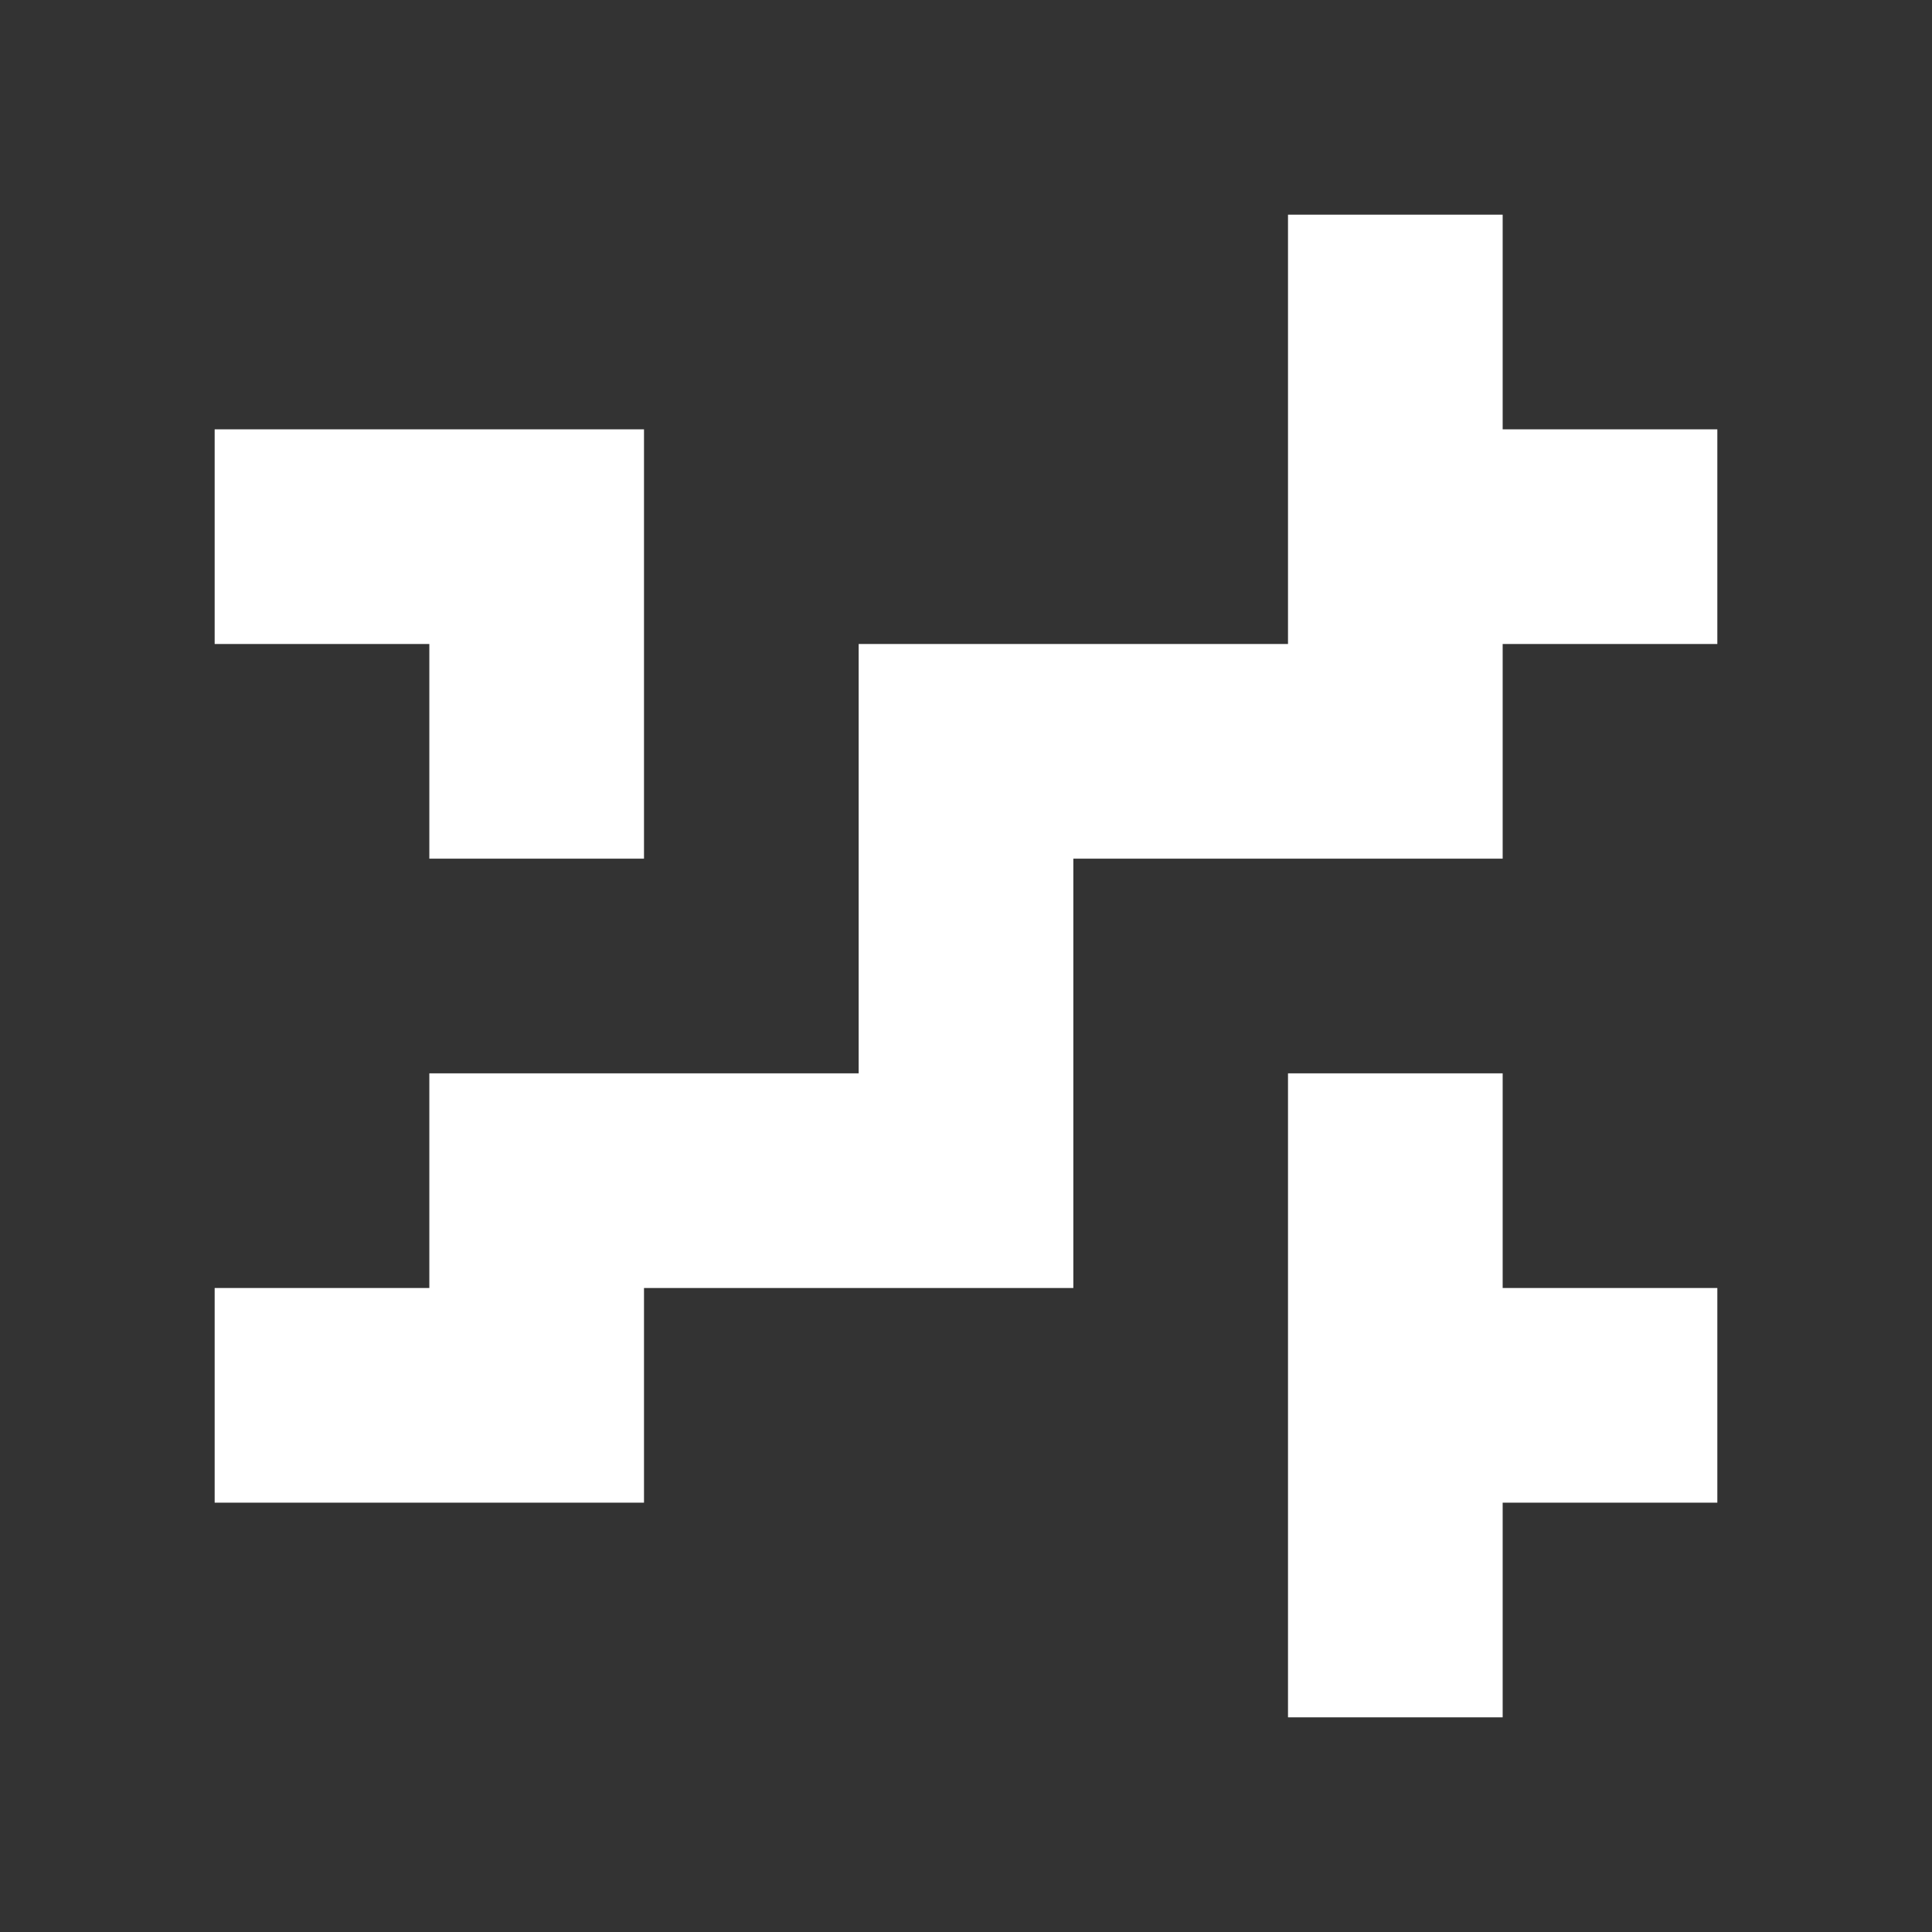
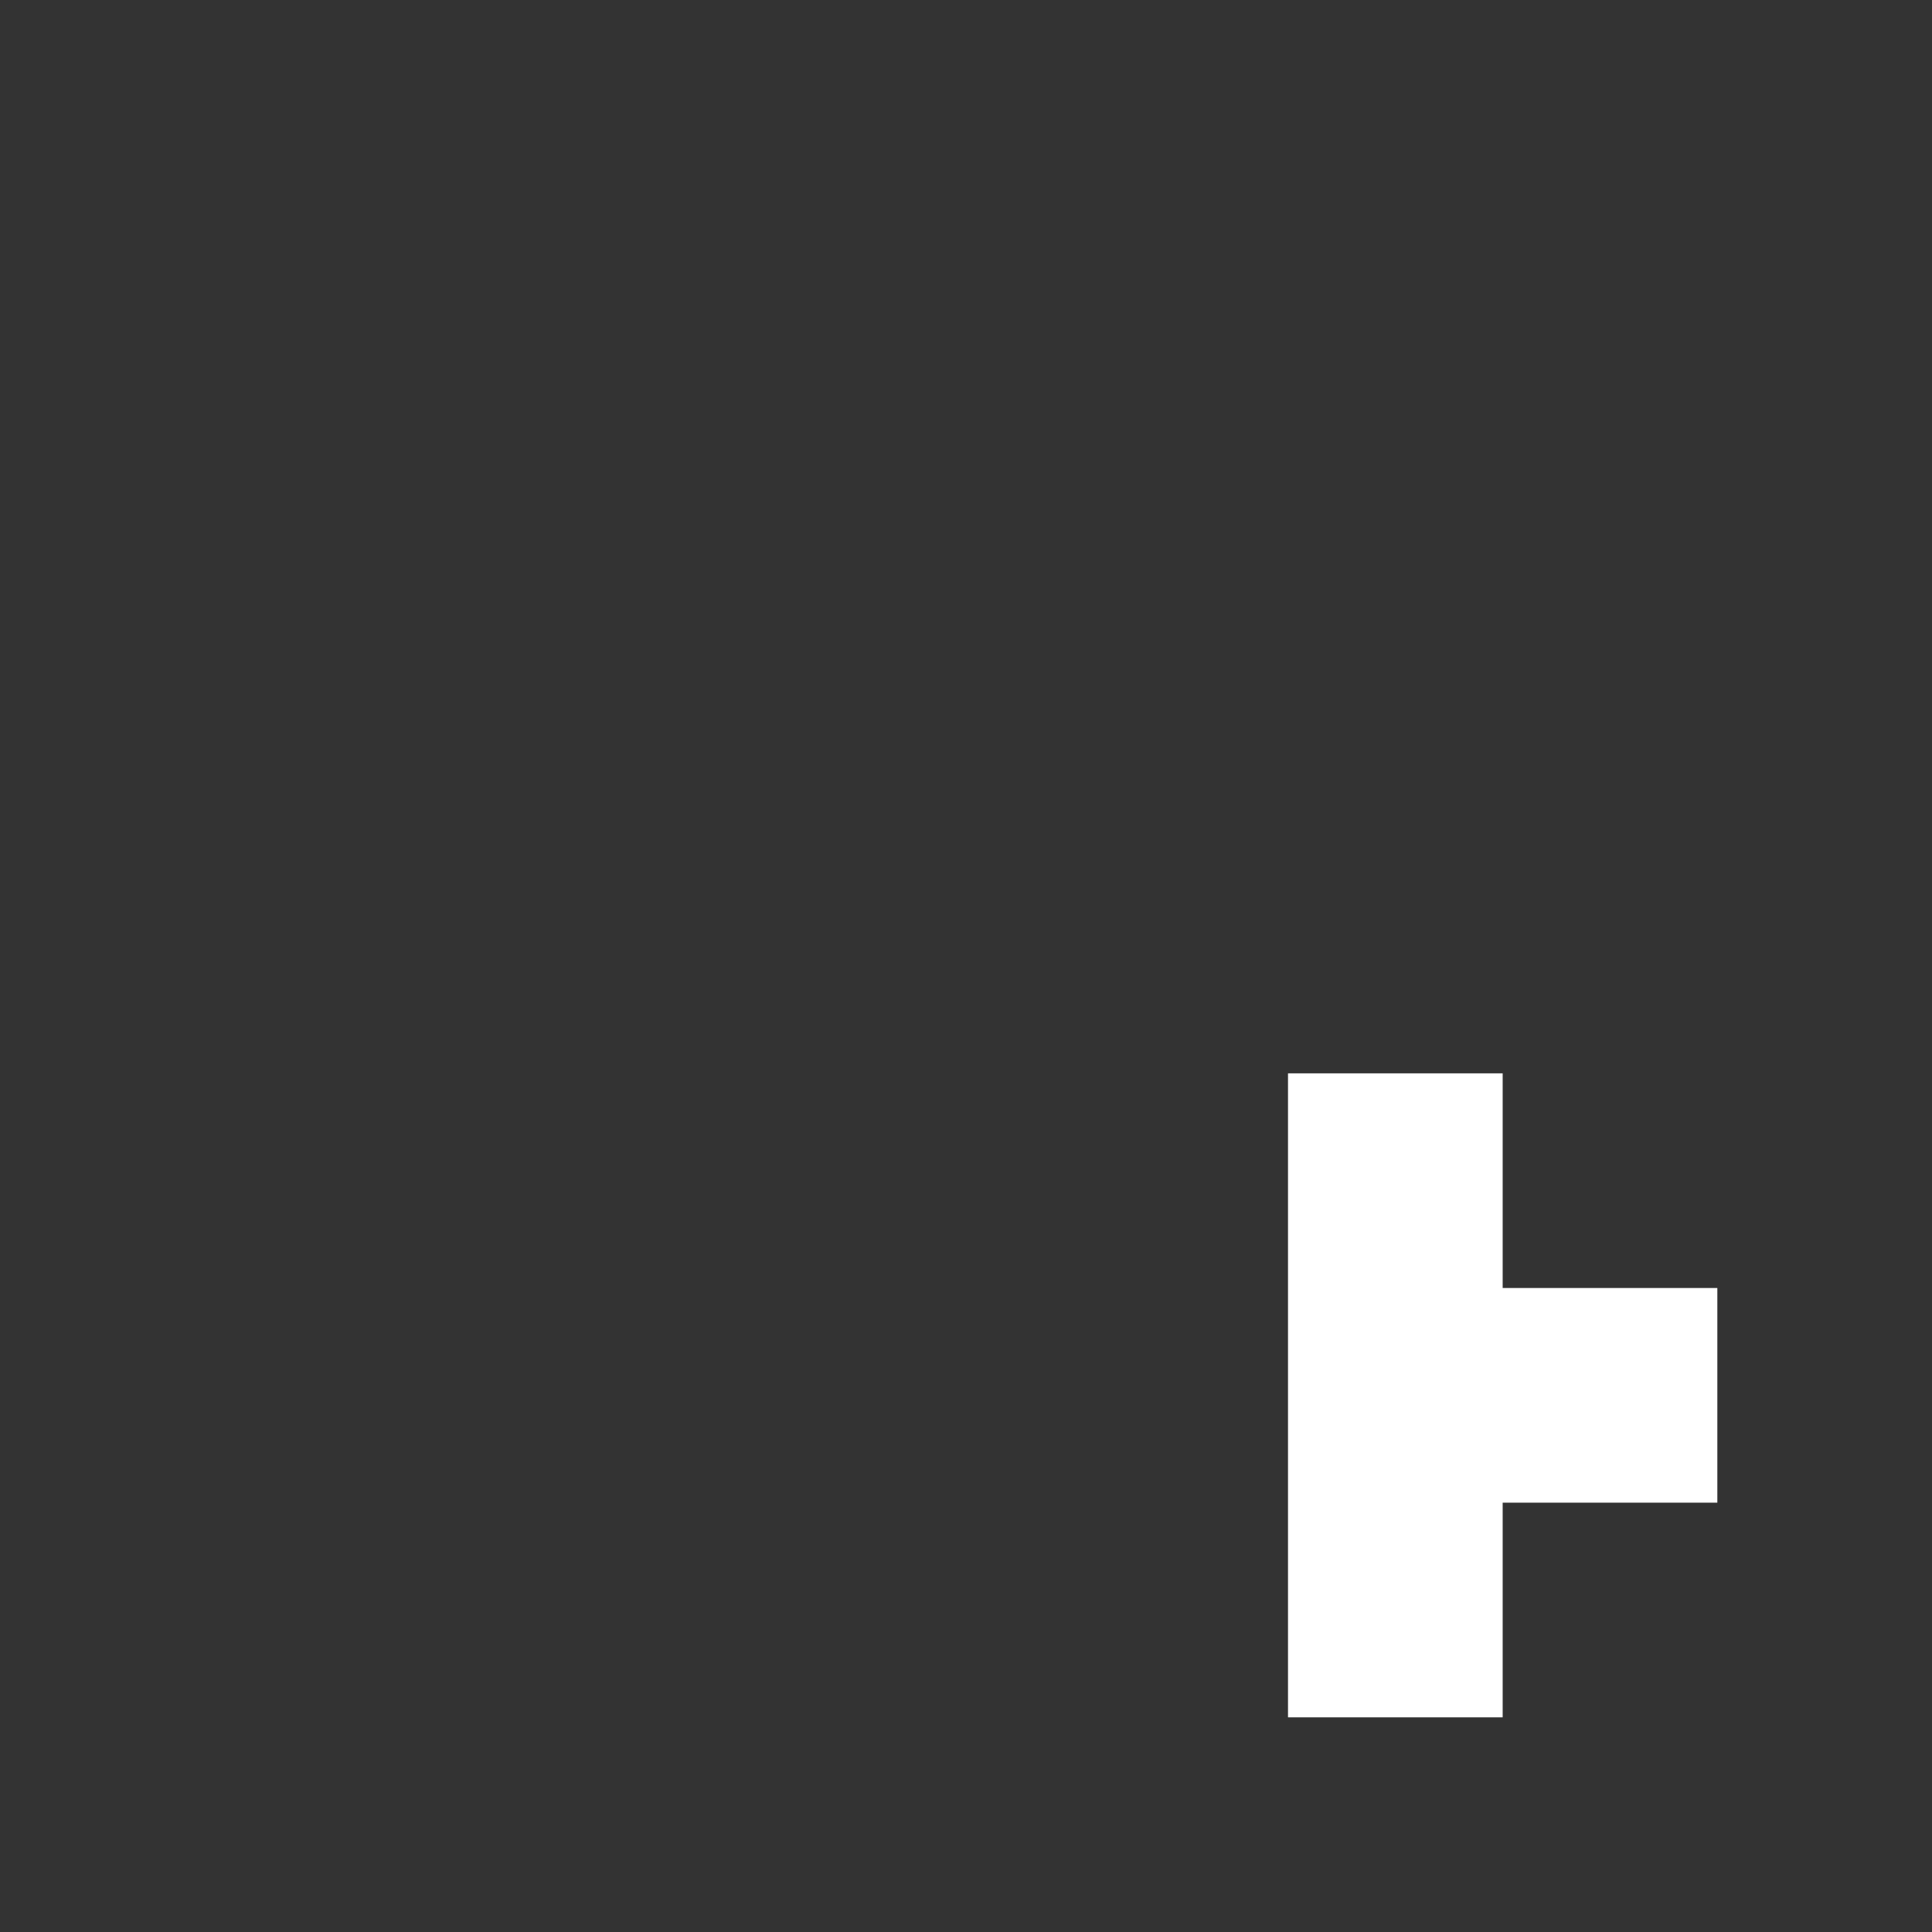
<svg xmlns="http://www.w3.org/2000/svg" width="9" height="9" viewBox="0 0 9 9" fill="none">
  <rect x="0" y="0" width="9" height="9" fill="#333333" stroke="none" />
-   <path d="M7 1H6V3H4V5H2V6H1V7H3V6H5V4H7V3H8V2H7V1Z" fill="white" />
-   <path d="M3 2H1V3H2V4H3V2Z" fill="white" />
-   <path d="M8 6H7V5H6V8H7V7H8V6Z" fill="white" />
+   <path d="M8 6H7V5H6V8H7V7H8Z" fill="white" />
</svg>